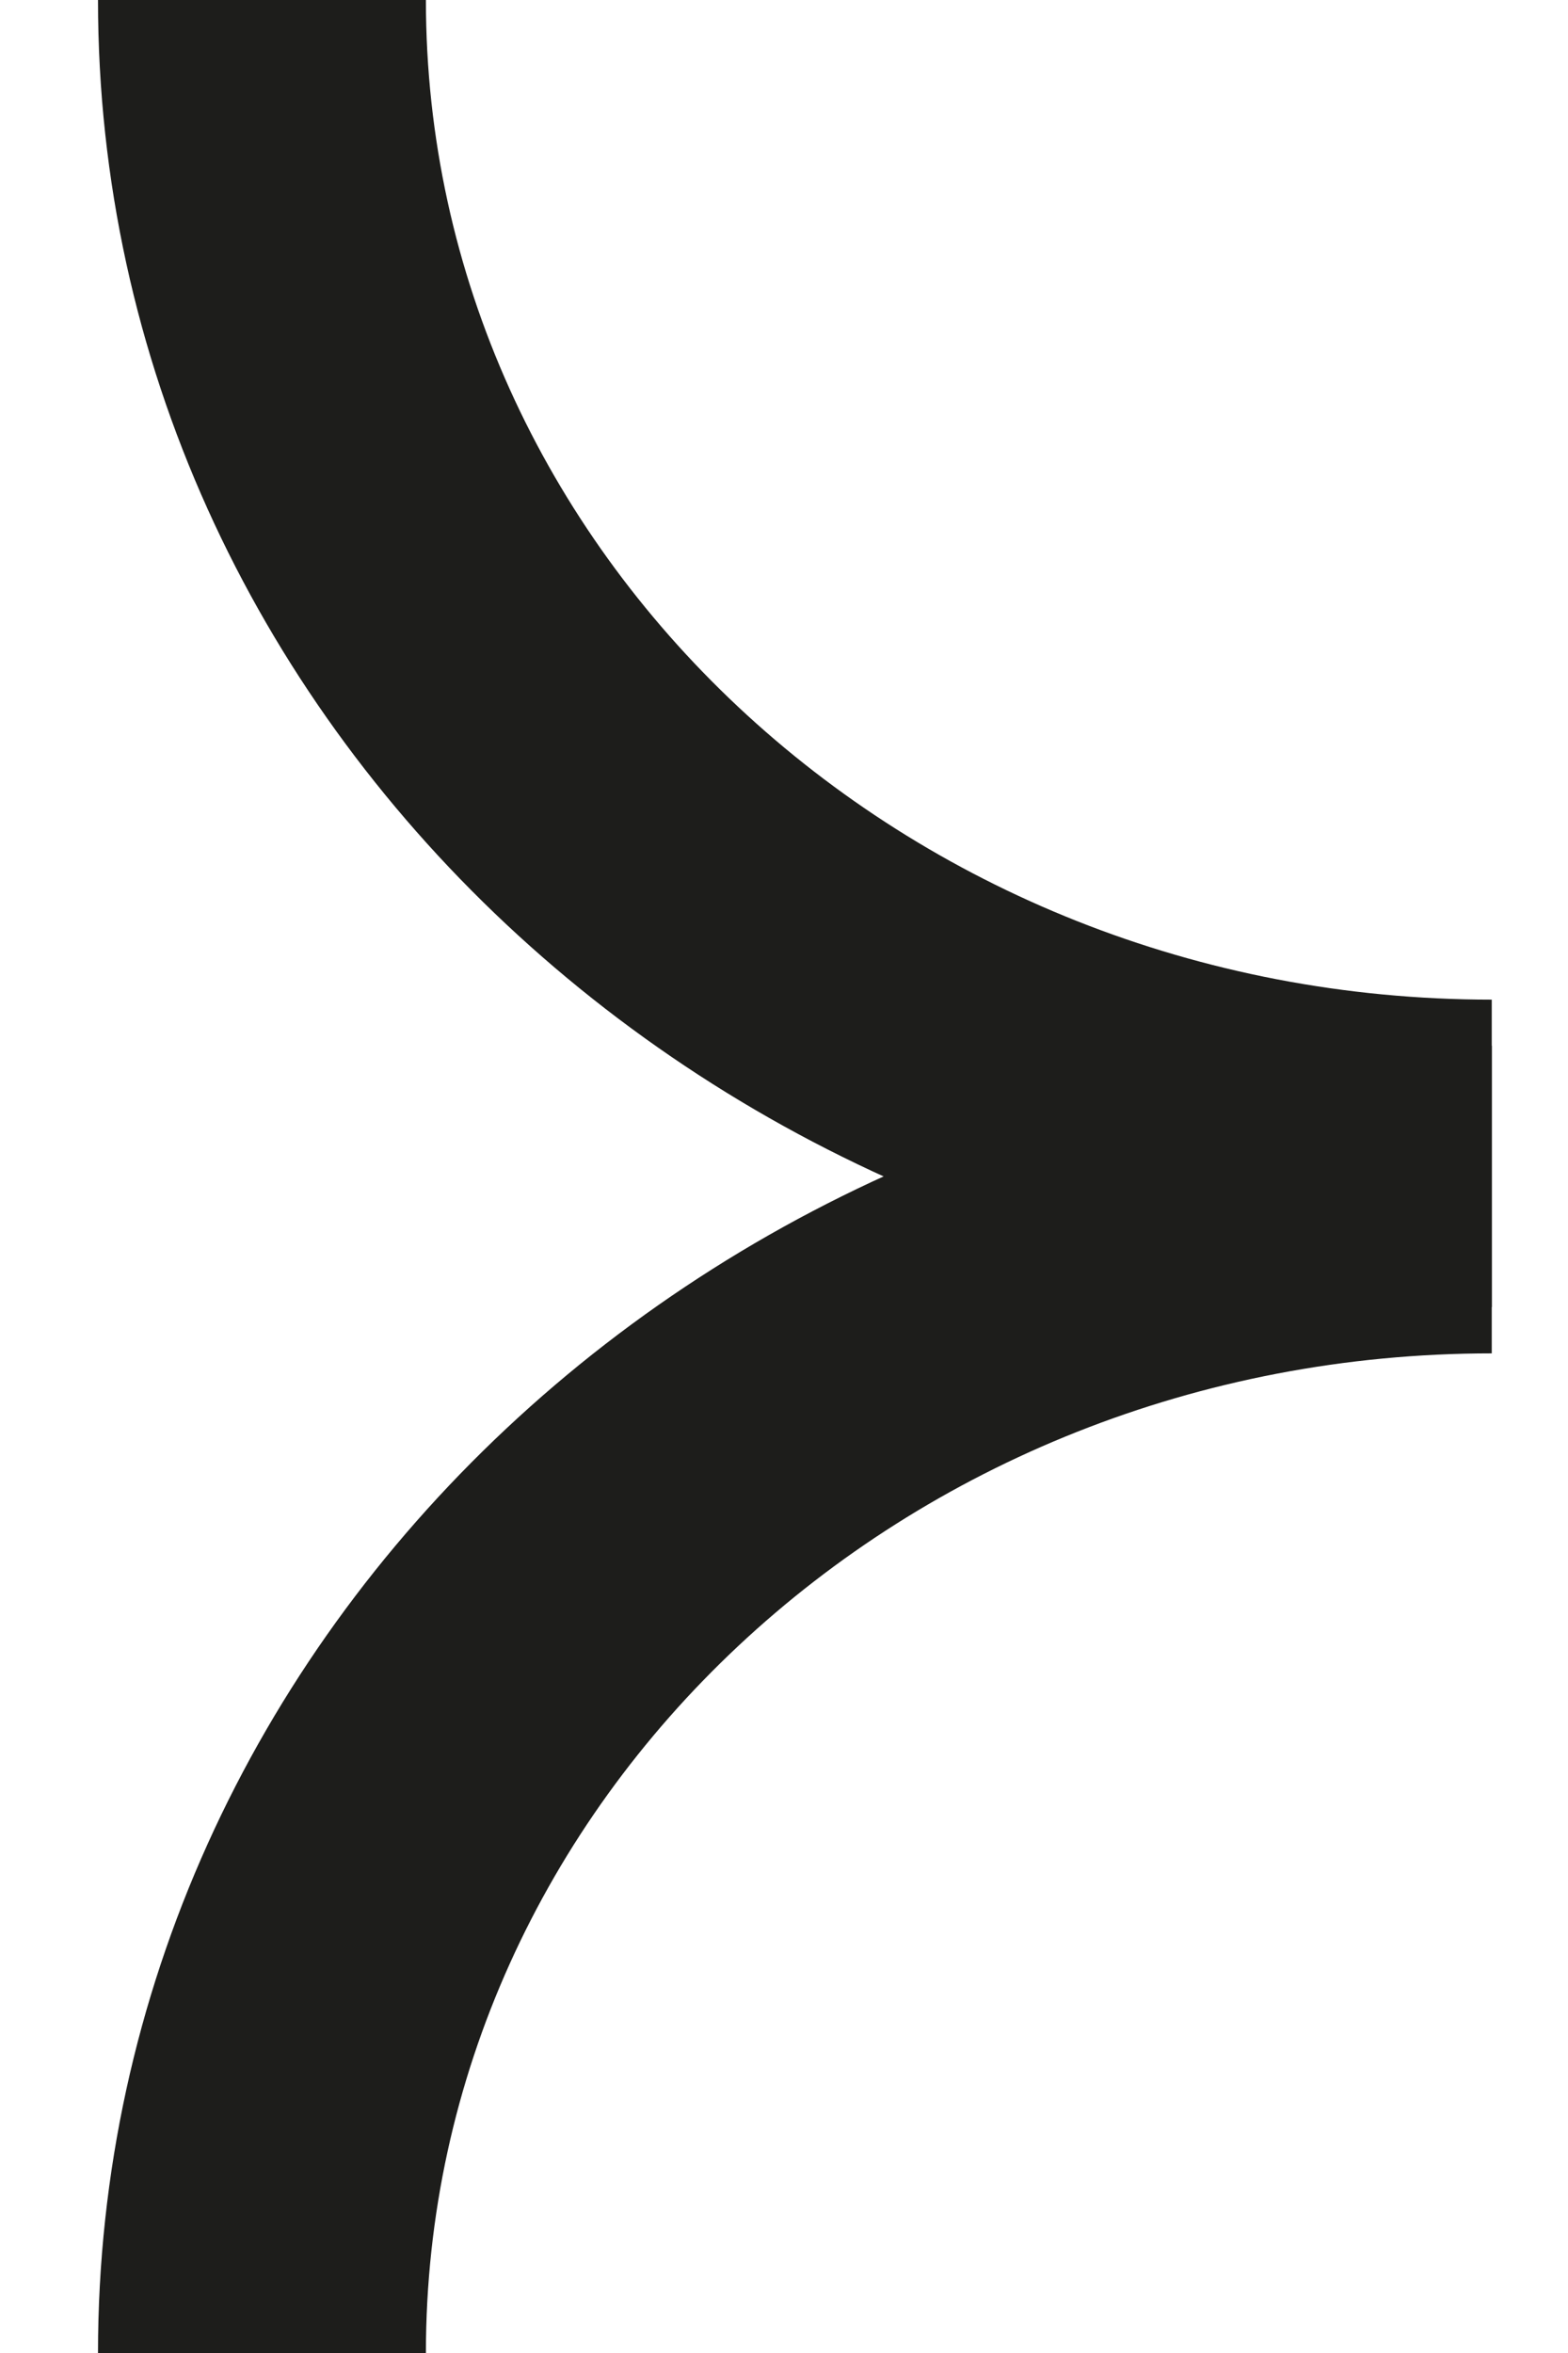
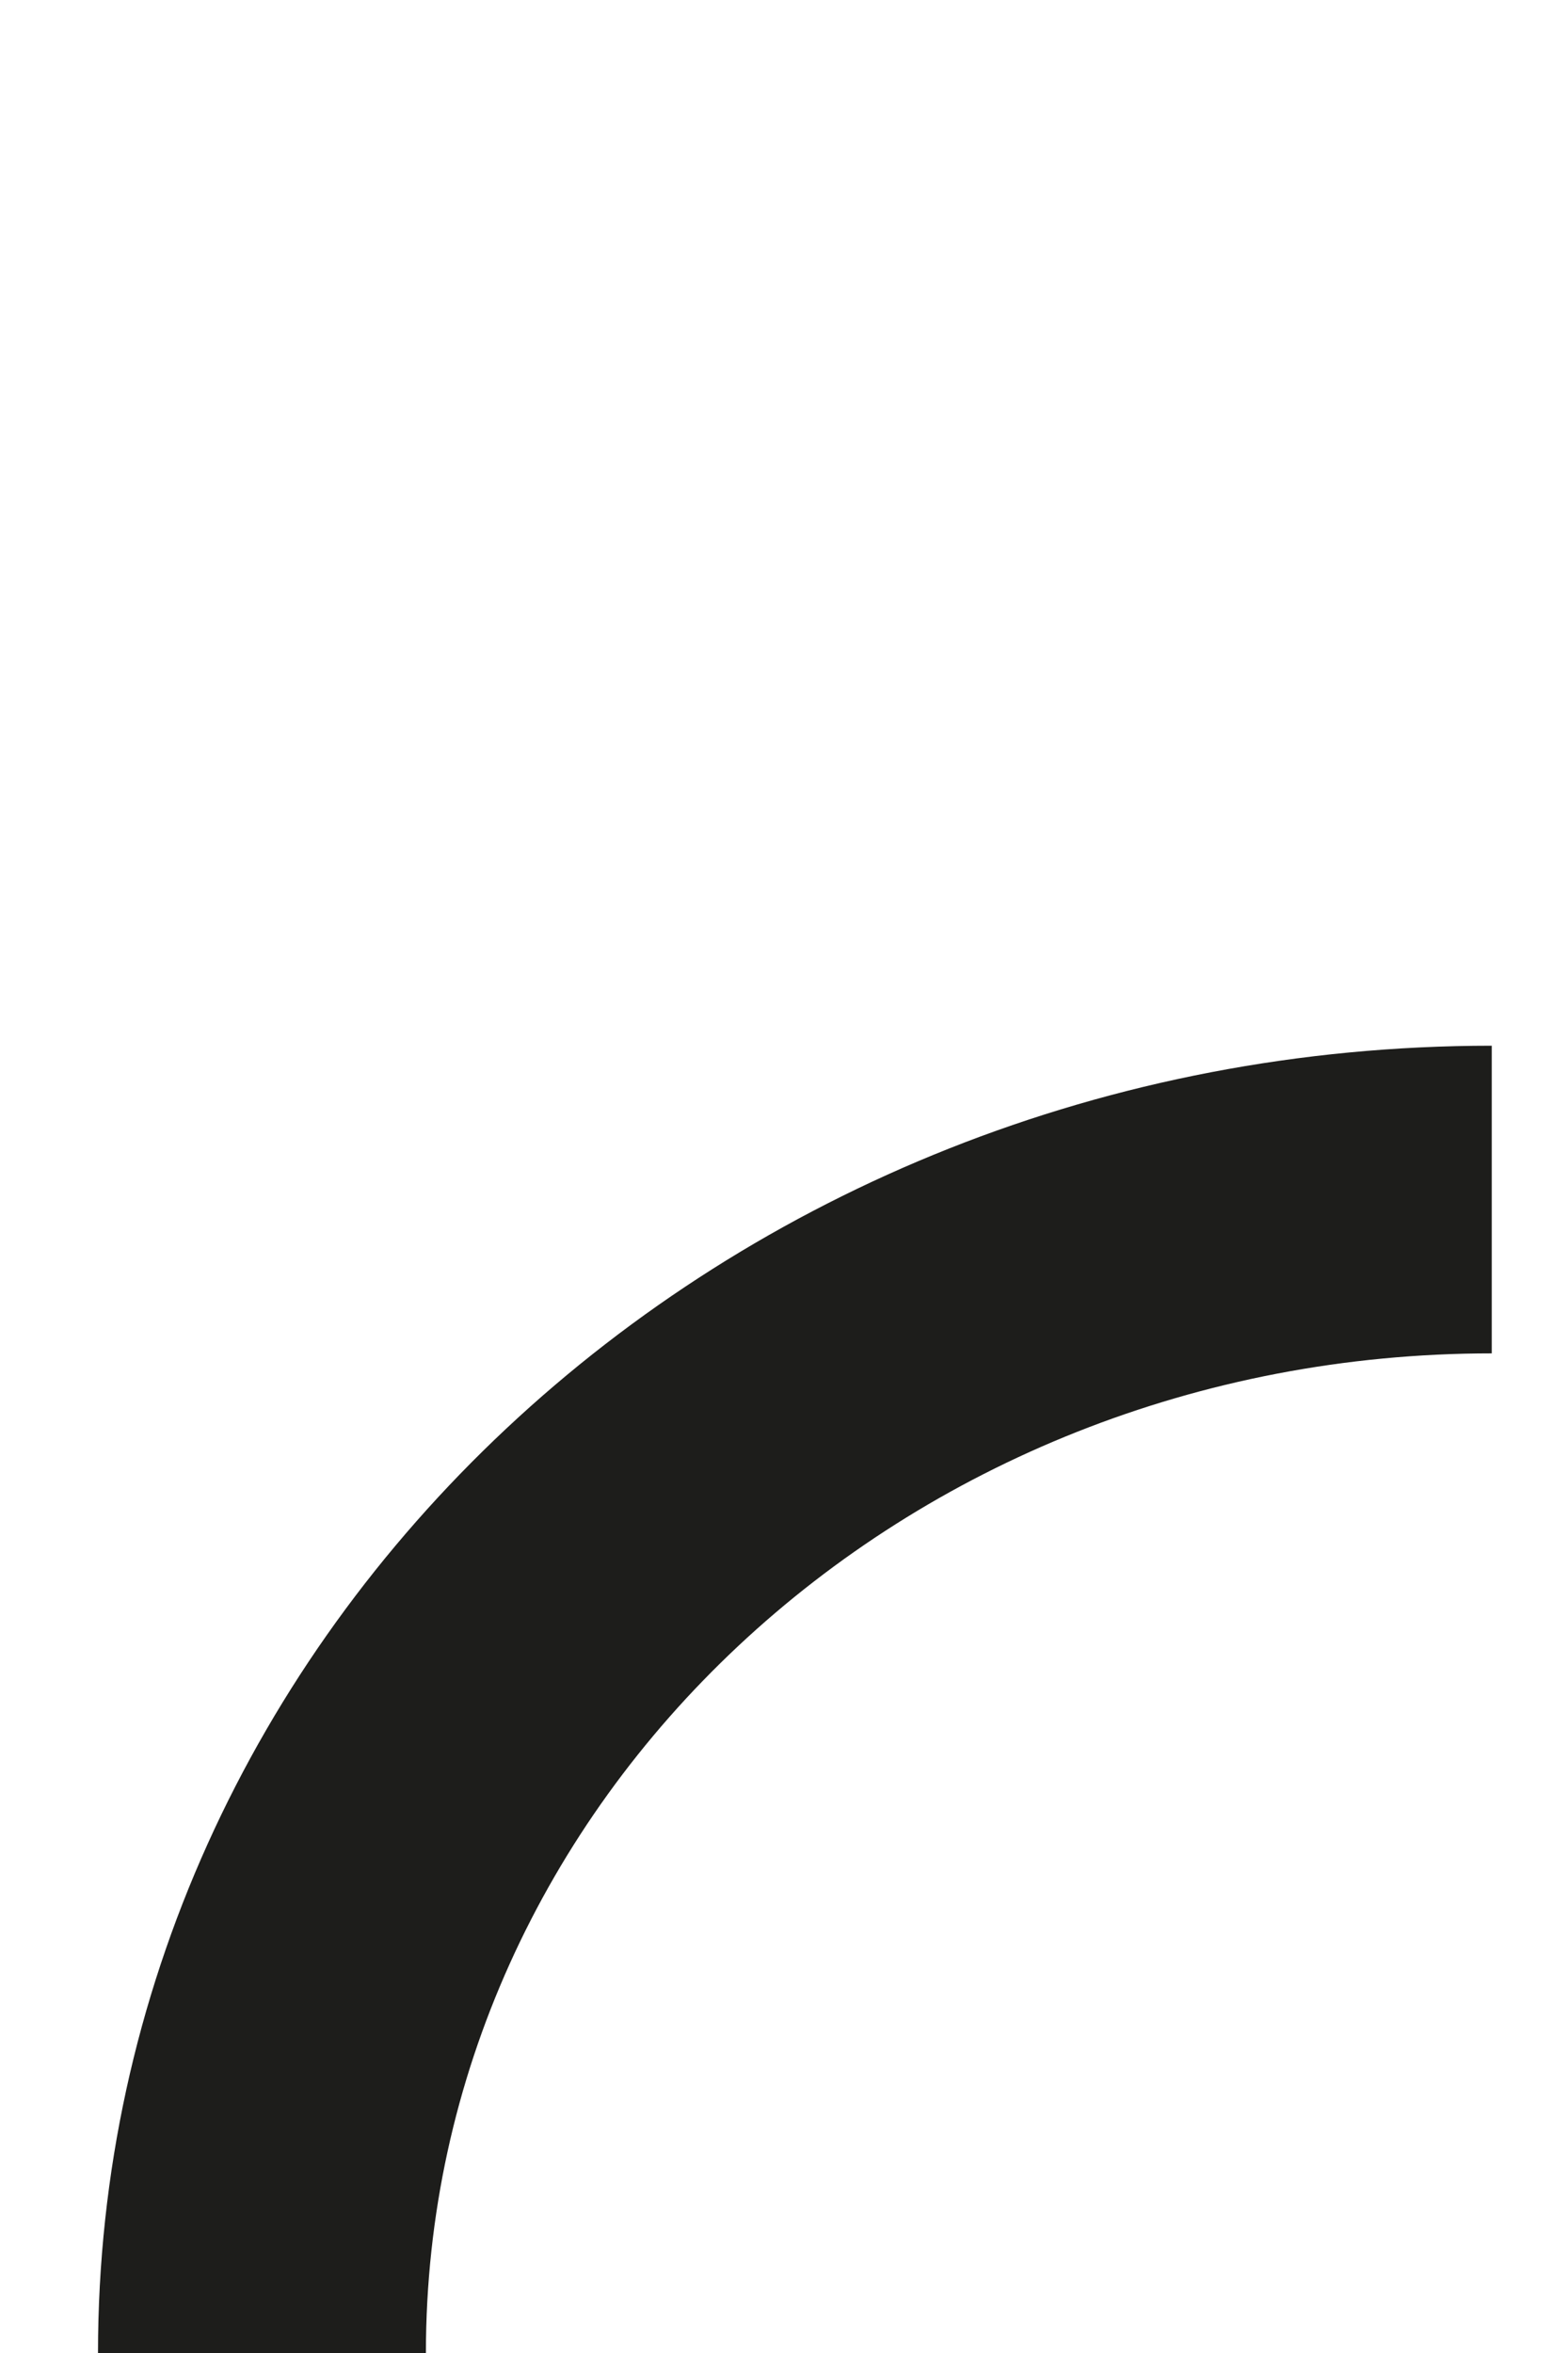
<svg xmlns="http://www.w3.org/2000/svg" width="8" height="12" viewBox="0 0 8 12" fill="none">
  <g id="Fleche / droite">
-     <path id="Ellipse 195 (Stroke)" fill-rule="evenodd" clip-rule="evenodd" d="M2.173 0C2.173 2.815 4.608 5.098 7.611 5.098V6.666C3.684 6.666 0.5 3.682 0.5 0H2.173Z" fill="#1D1D1B" />
    <path id="Ellipse 196 (Stroke)" fill-rule="evenodd" clip-rule="evenodd" d="M7.611 6.902C4.608 6.902 2.173 9.184 2.173 12H0.5C0.5 8.318 3.684 5.333 7.611 5.333V6.902Z" fill="#1D1D1B" />
  </g>
</svg>